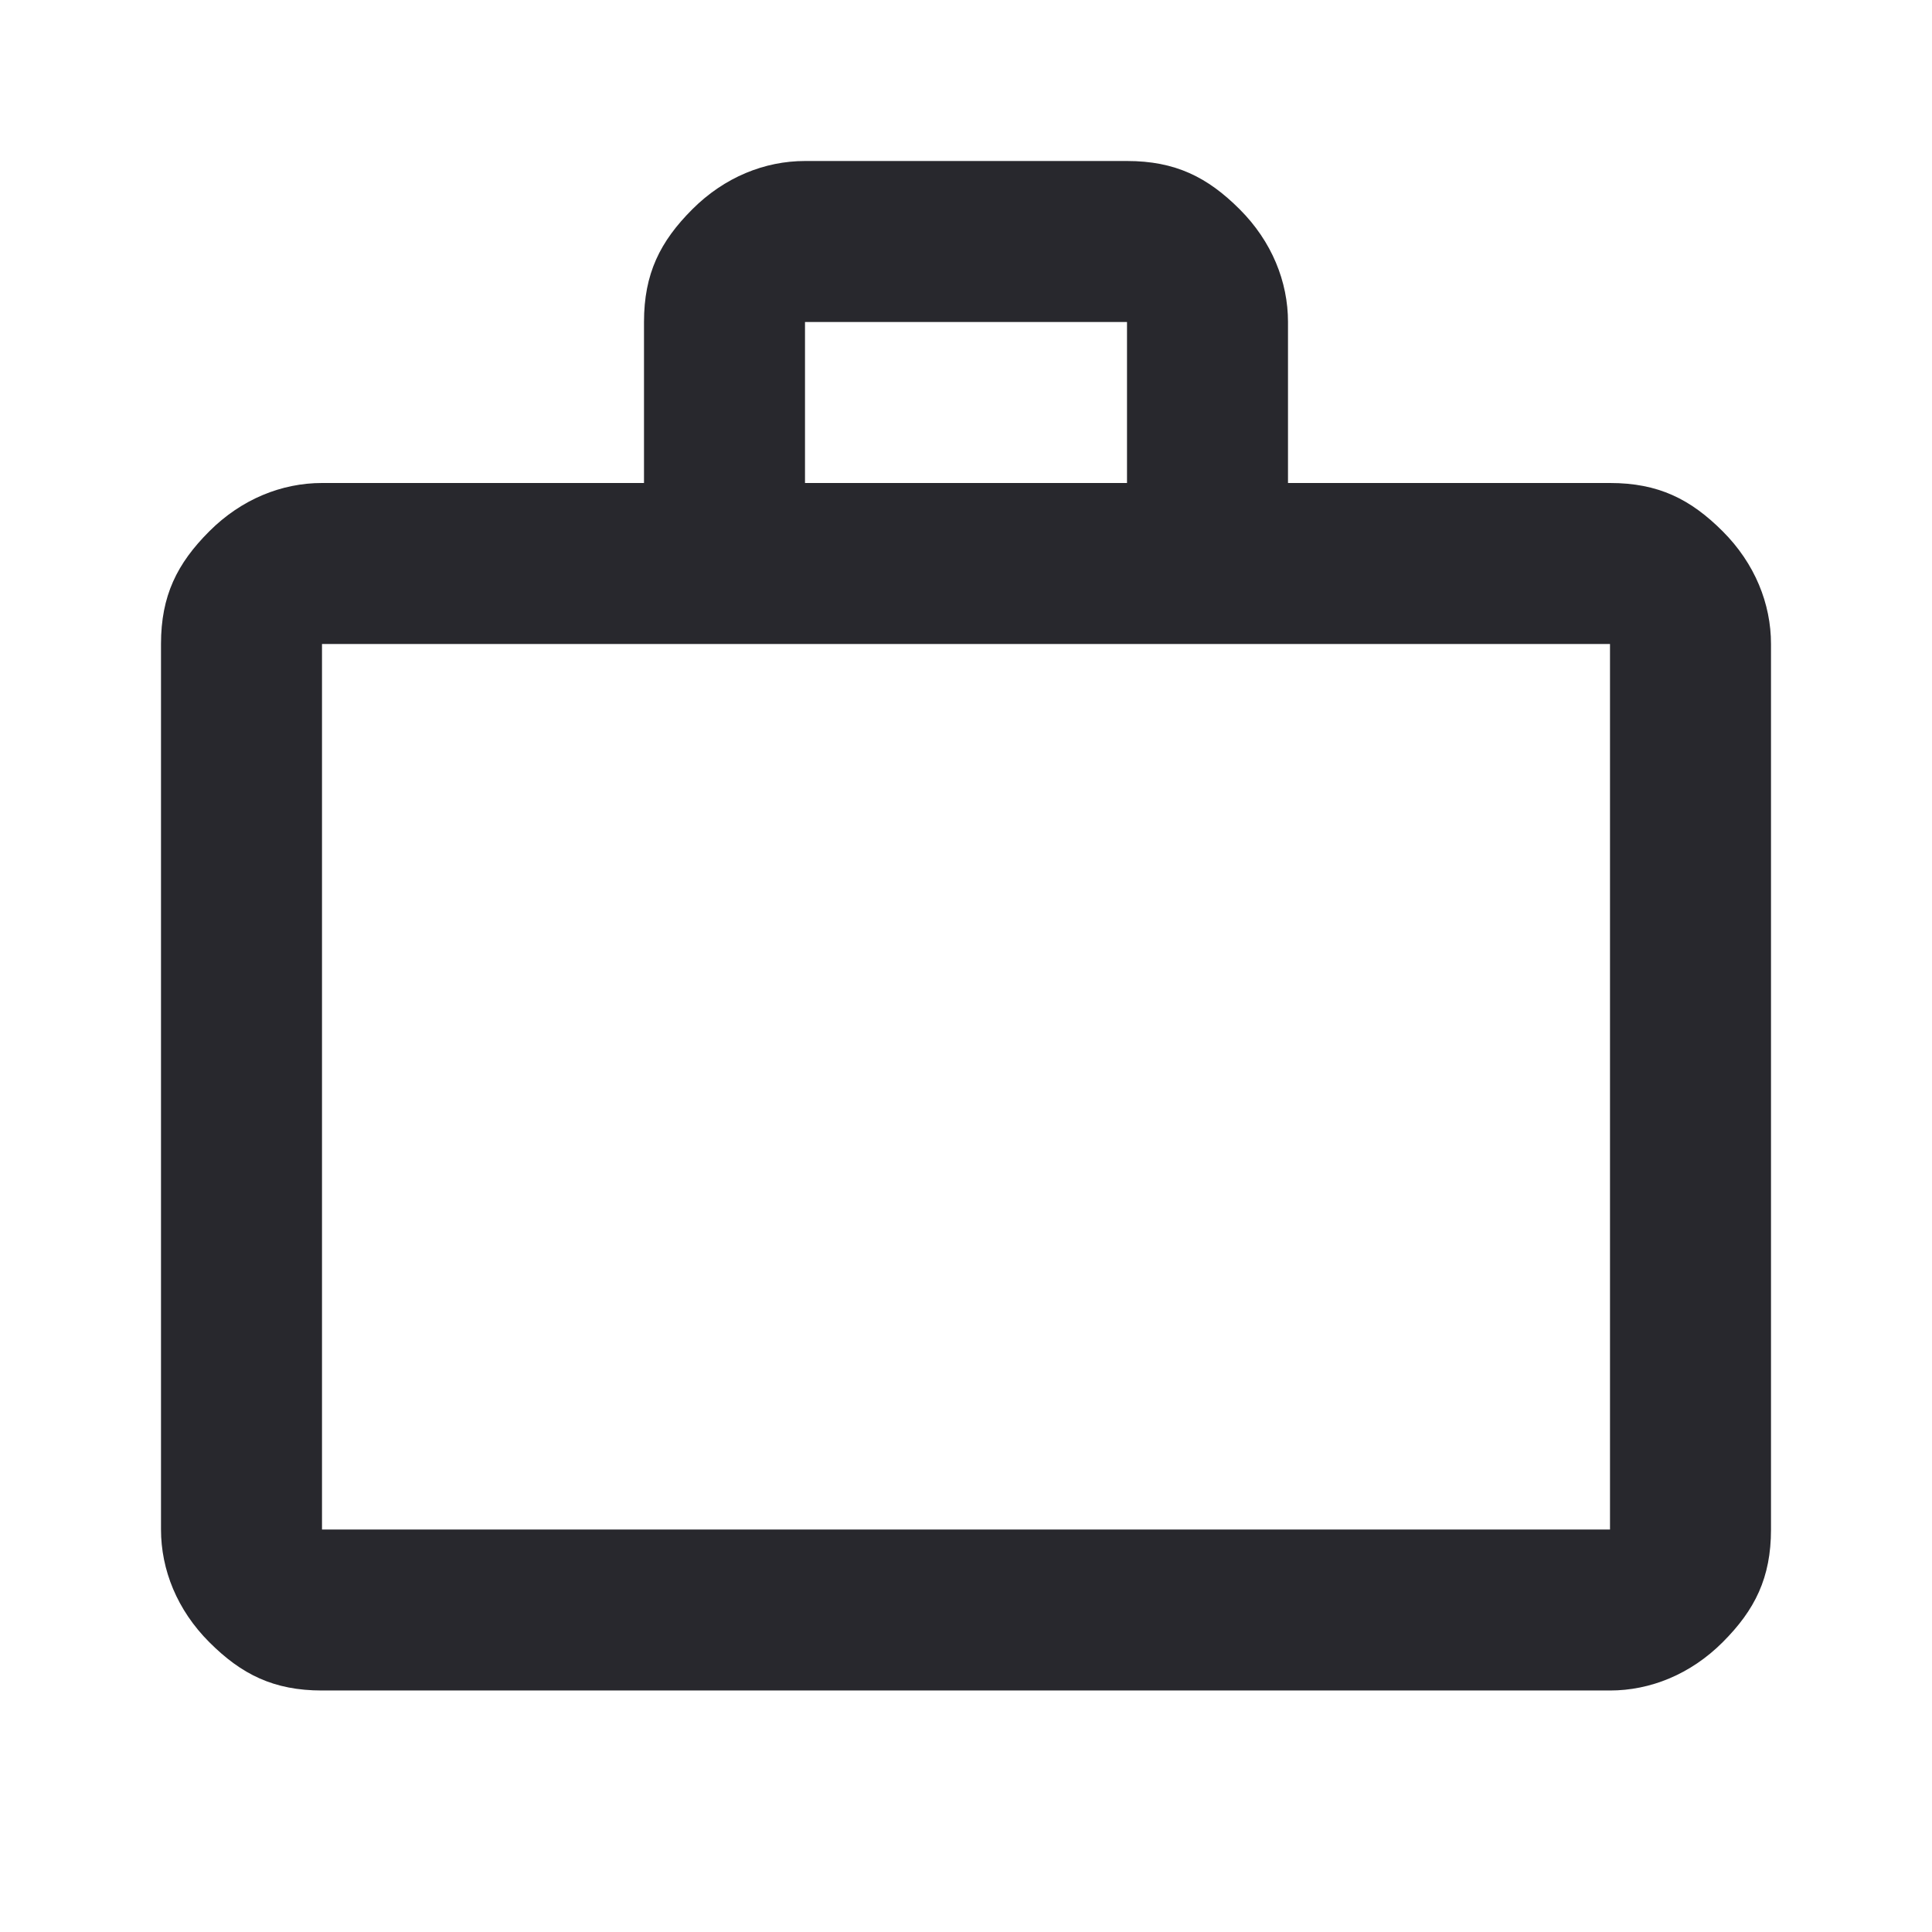
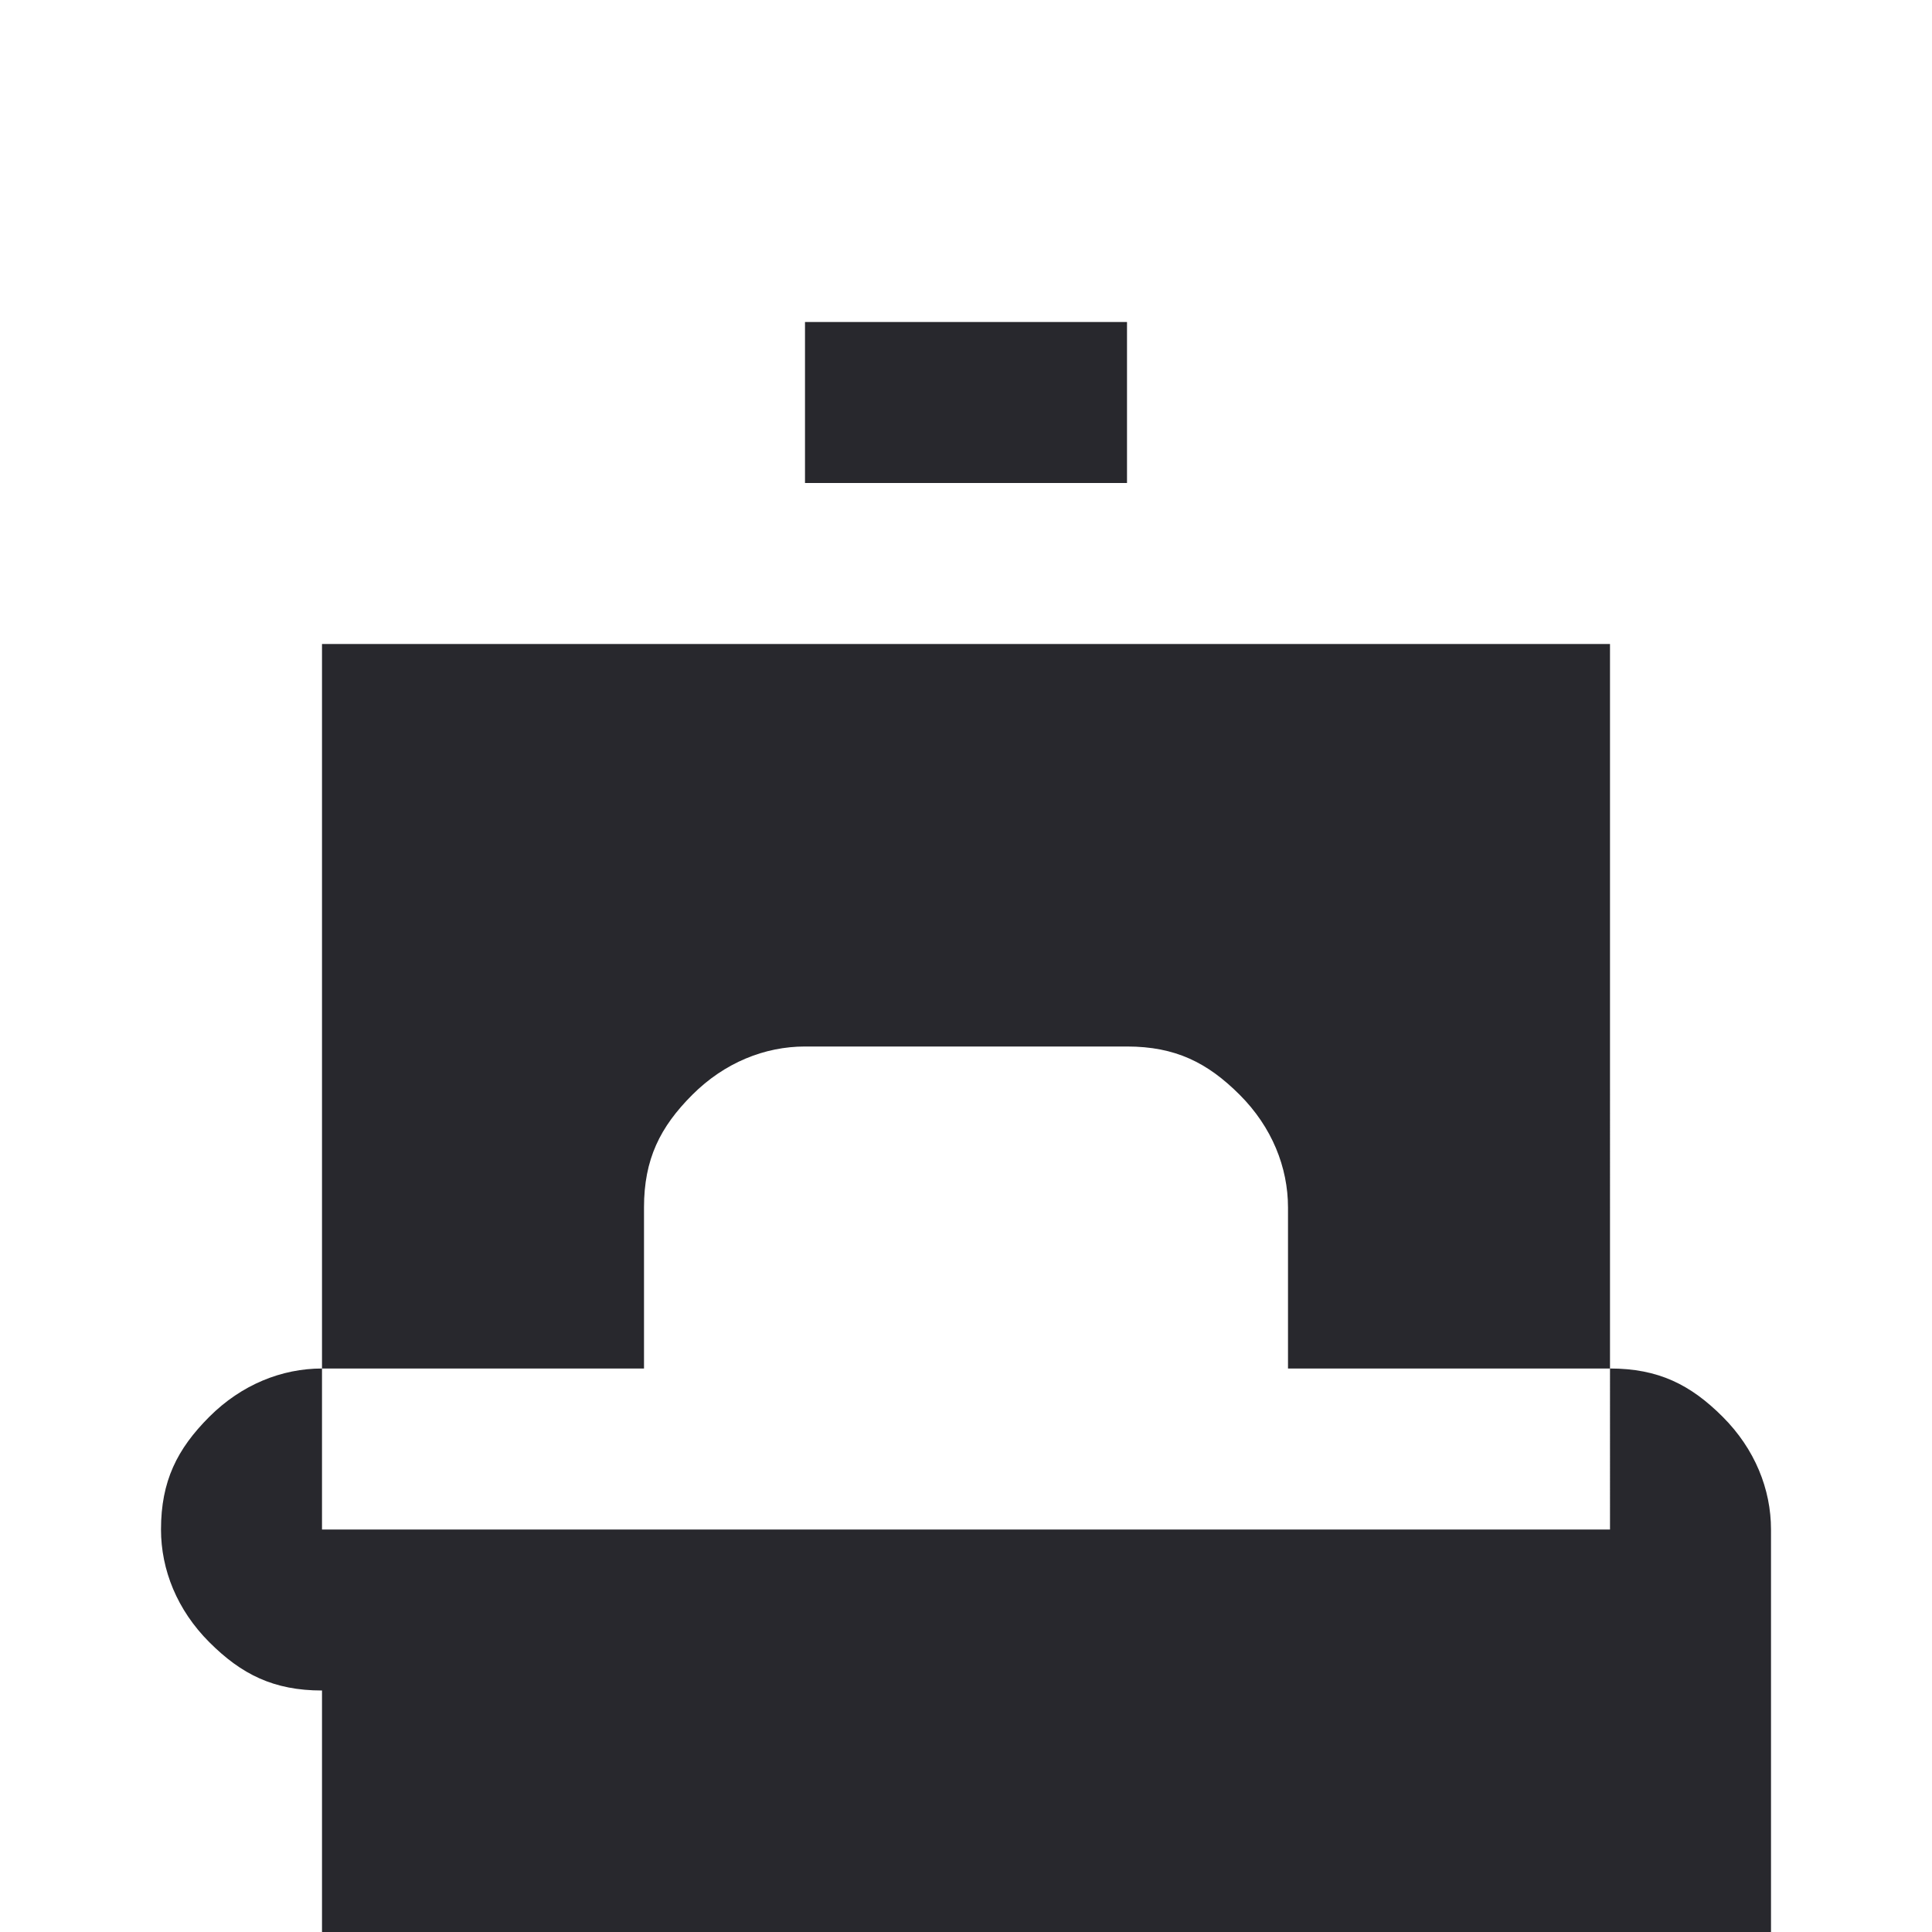
<svg xmlns="http://www.w3.org/2000/svg" id="Layer_1" version="1.1" viewBox="0 0 24 24">
  <defs>
    <style>
      .st0 {
        fill: #28282d;
      }
    </style>
  </defs>
-   <path class="st0" d="M4,21c-.6,0-1-.2-1.4-.6-.4-.4-.6-.9-.6-1.4V8c0-.6.2-1,.6-1.4s.9-.6,1.4-.6h4v-2c0-.6.2-1,.6-1.4s.9-.6,1.4-.6h4c.6,0,1,.2,1.4.6s.6.9.6,1.4v2h4c.6,0,1,.2,1.4.6s.6.9.6,1.4v11c0,.6-.2,1-.6,1.4-.4.4-.9.6-1.4.6H4ZM4,19h16V8H4v11ZM10,6h4v-2h-4v2ZM4,19V8v11Z" />
+   <path class="st0" d="M4,21c-.6,0-1-.2-1.4-.6-.4-.4-.6-.9-.6-1.4c0-.6.2-1,.6-1.4s.9-.6,1.4-.6h4v-2c0-.6.2-1,.6-1.4s.9-.6,1.4-.6h4c.6,0,1,.2,1.4.6s.6.9.6,1.4v2h4c.6,0,1,.2,1.4.6s.6.9.6,1.4v11c0,.6-.2,1-.6,1.4-.4.4-.9.6-1.4.6H4ZM4,19h16V8H4v11ZM10,6h4v-2h-4v2ZM4,19V8v11Z" />
</svg>